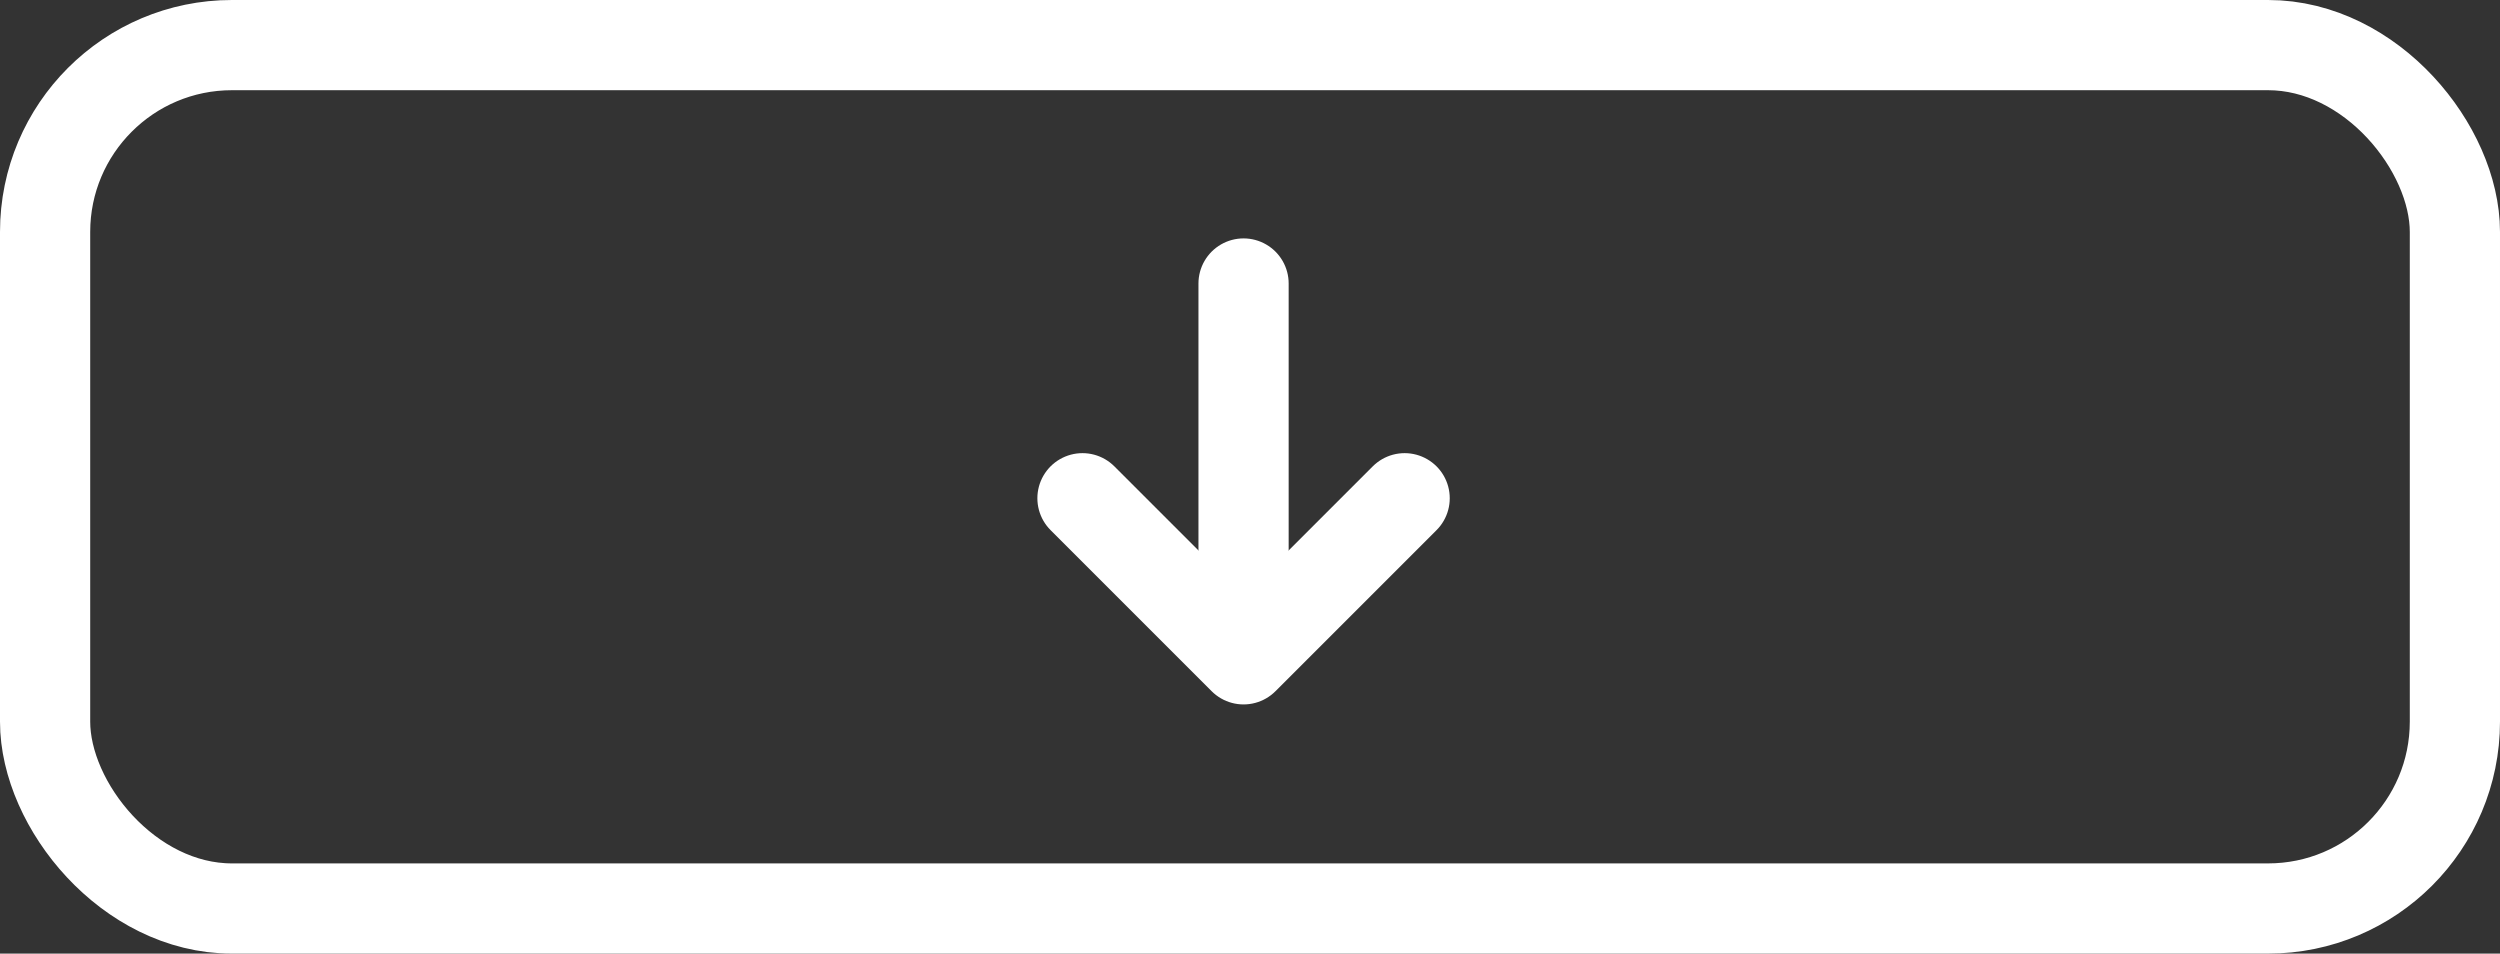
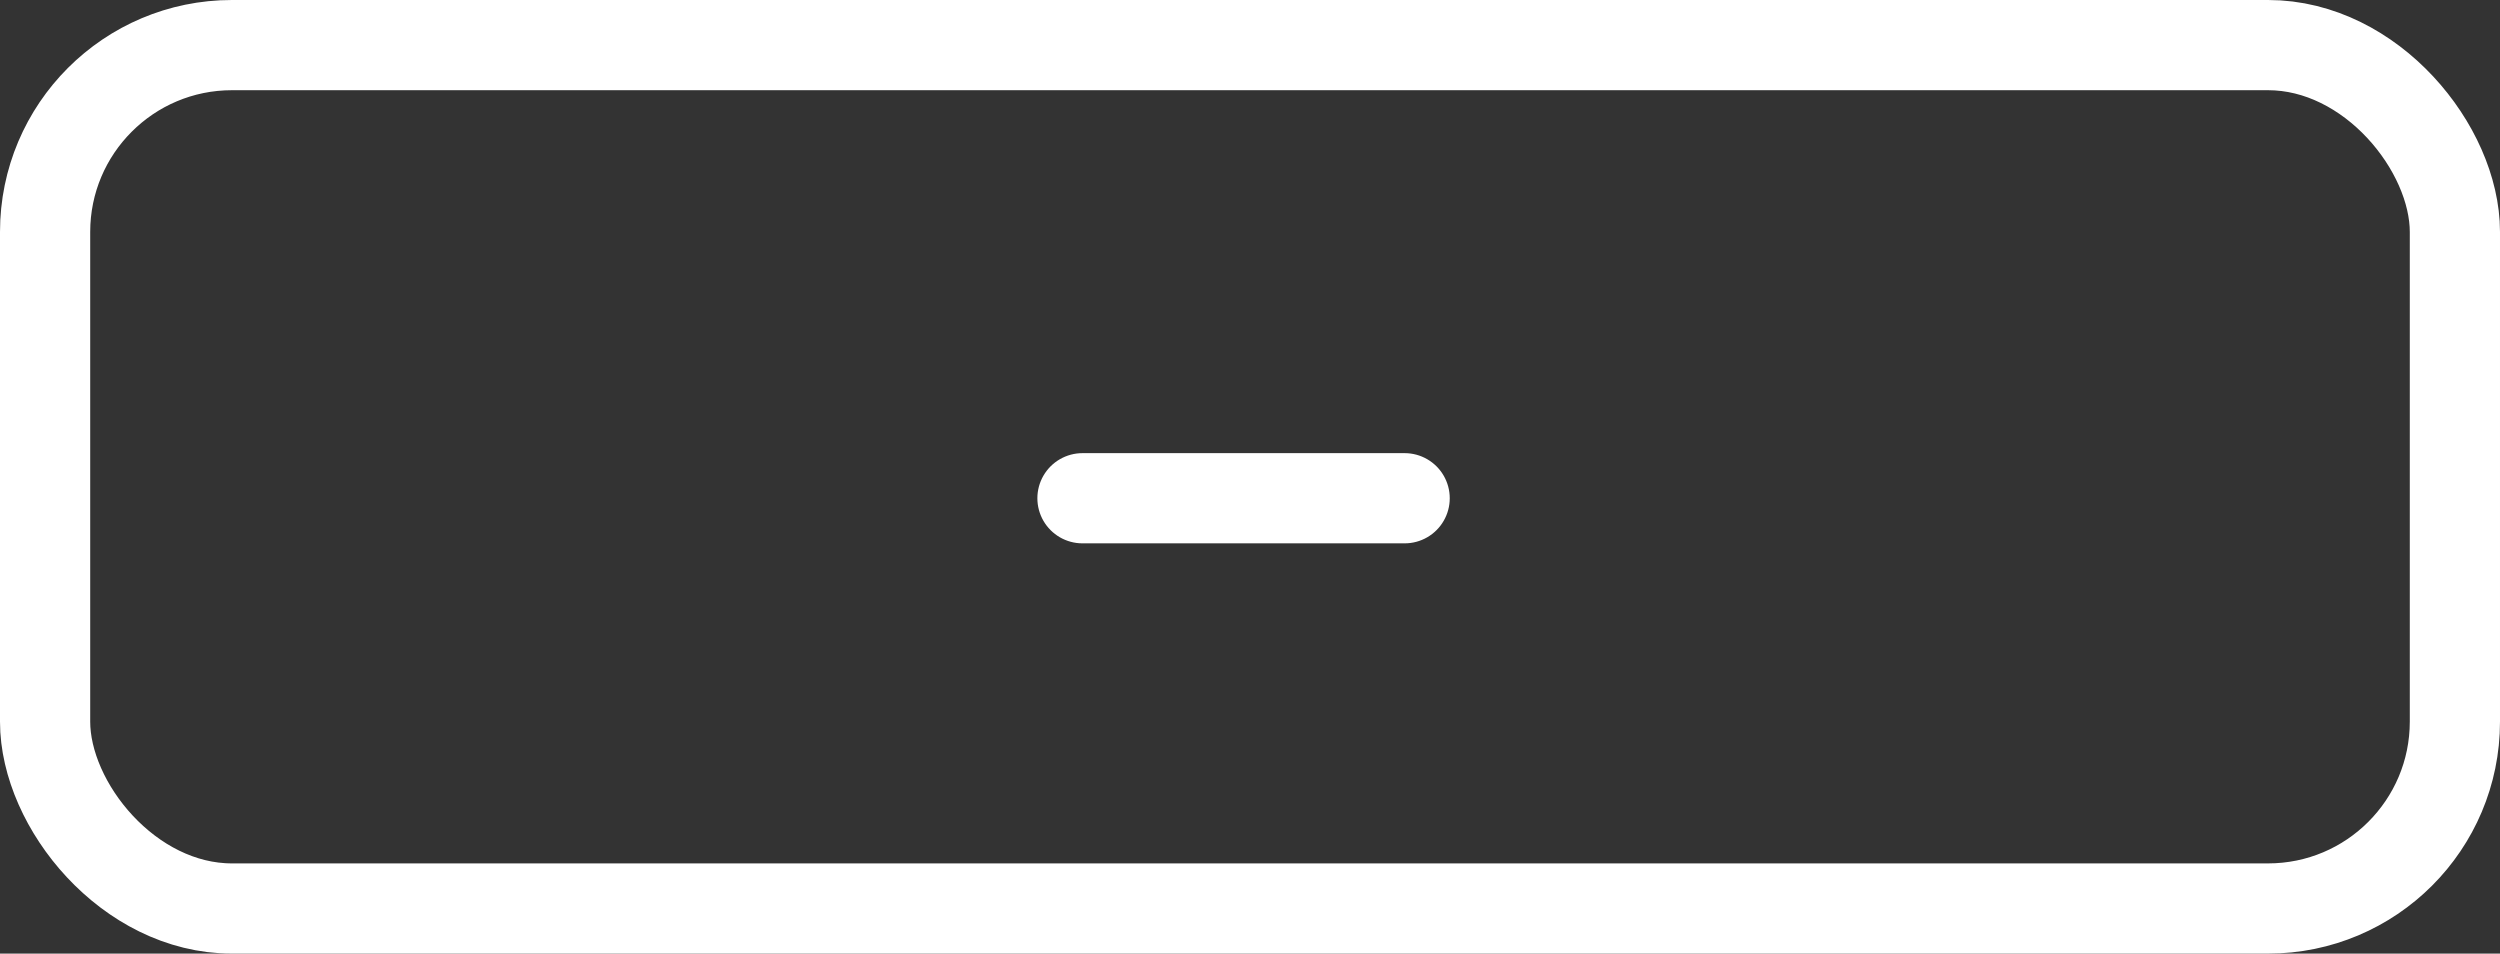
<svg xmlns="http://www.w3.org/2000/svg" width="97" height="37" viewBox="0 0 97 37" fill="none">
  <rect x="0" y="0" width="97" height="37" fill="#333333" stroke="none" />
-   <path d="M48.25 11V23.5" stroke="white" stroke-width="3.5" stroke-linecap="round" stroke-linejoin="round" />
  <rect x="1.75" y="1.75" width="93.5" height="33.5" rx="7.25" stroke="white" stroke-width="3.5" />
-   <path d="M42 19.332L48.25 25.582L54.5 19.332" stroke="white" stroke-width="3.5" stroke-linecap="round" stroke-linejoin="round" />
+   <path d="M42 19.332L54.5 19.332" stroke="white" stroke-width="3.5" stroke-linecap="round" stroke-linejoin="round" />
</svg>